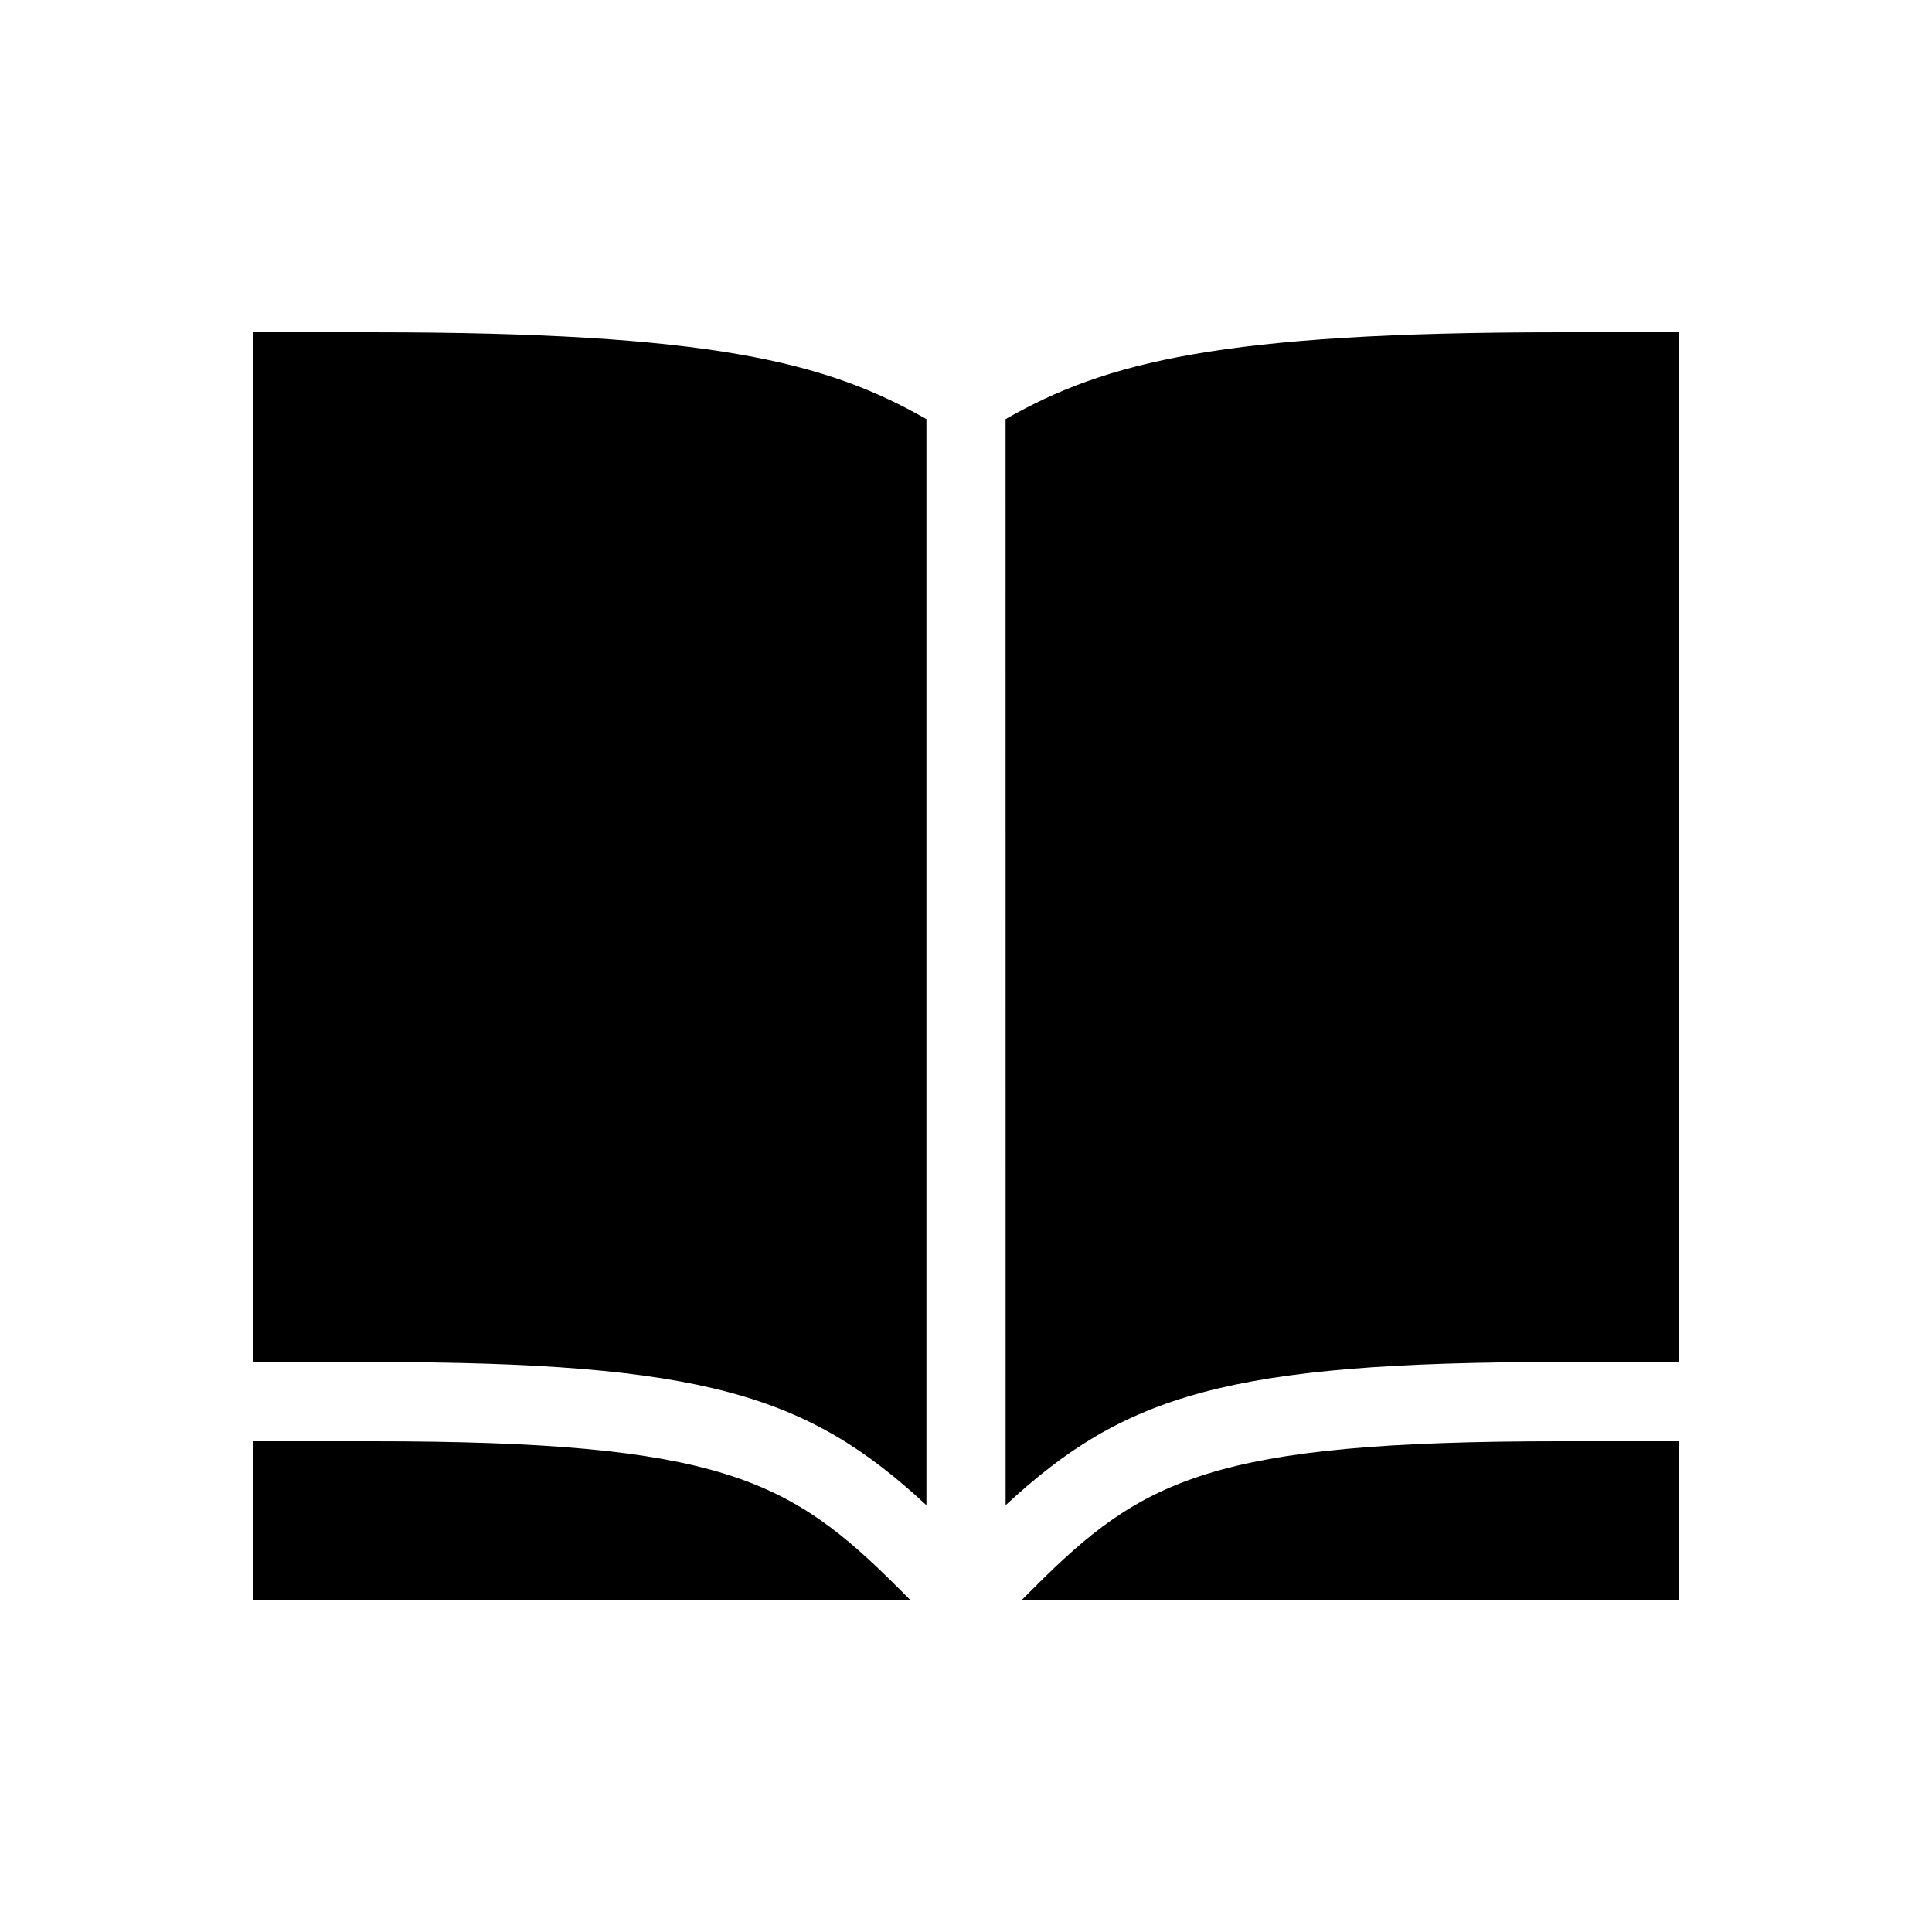
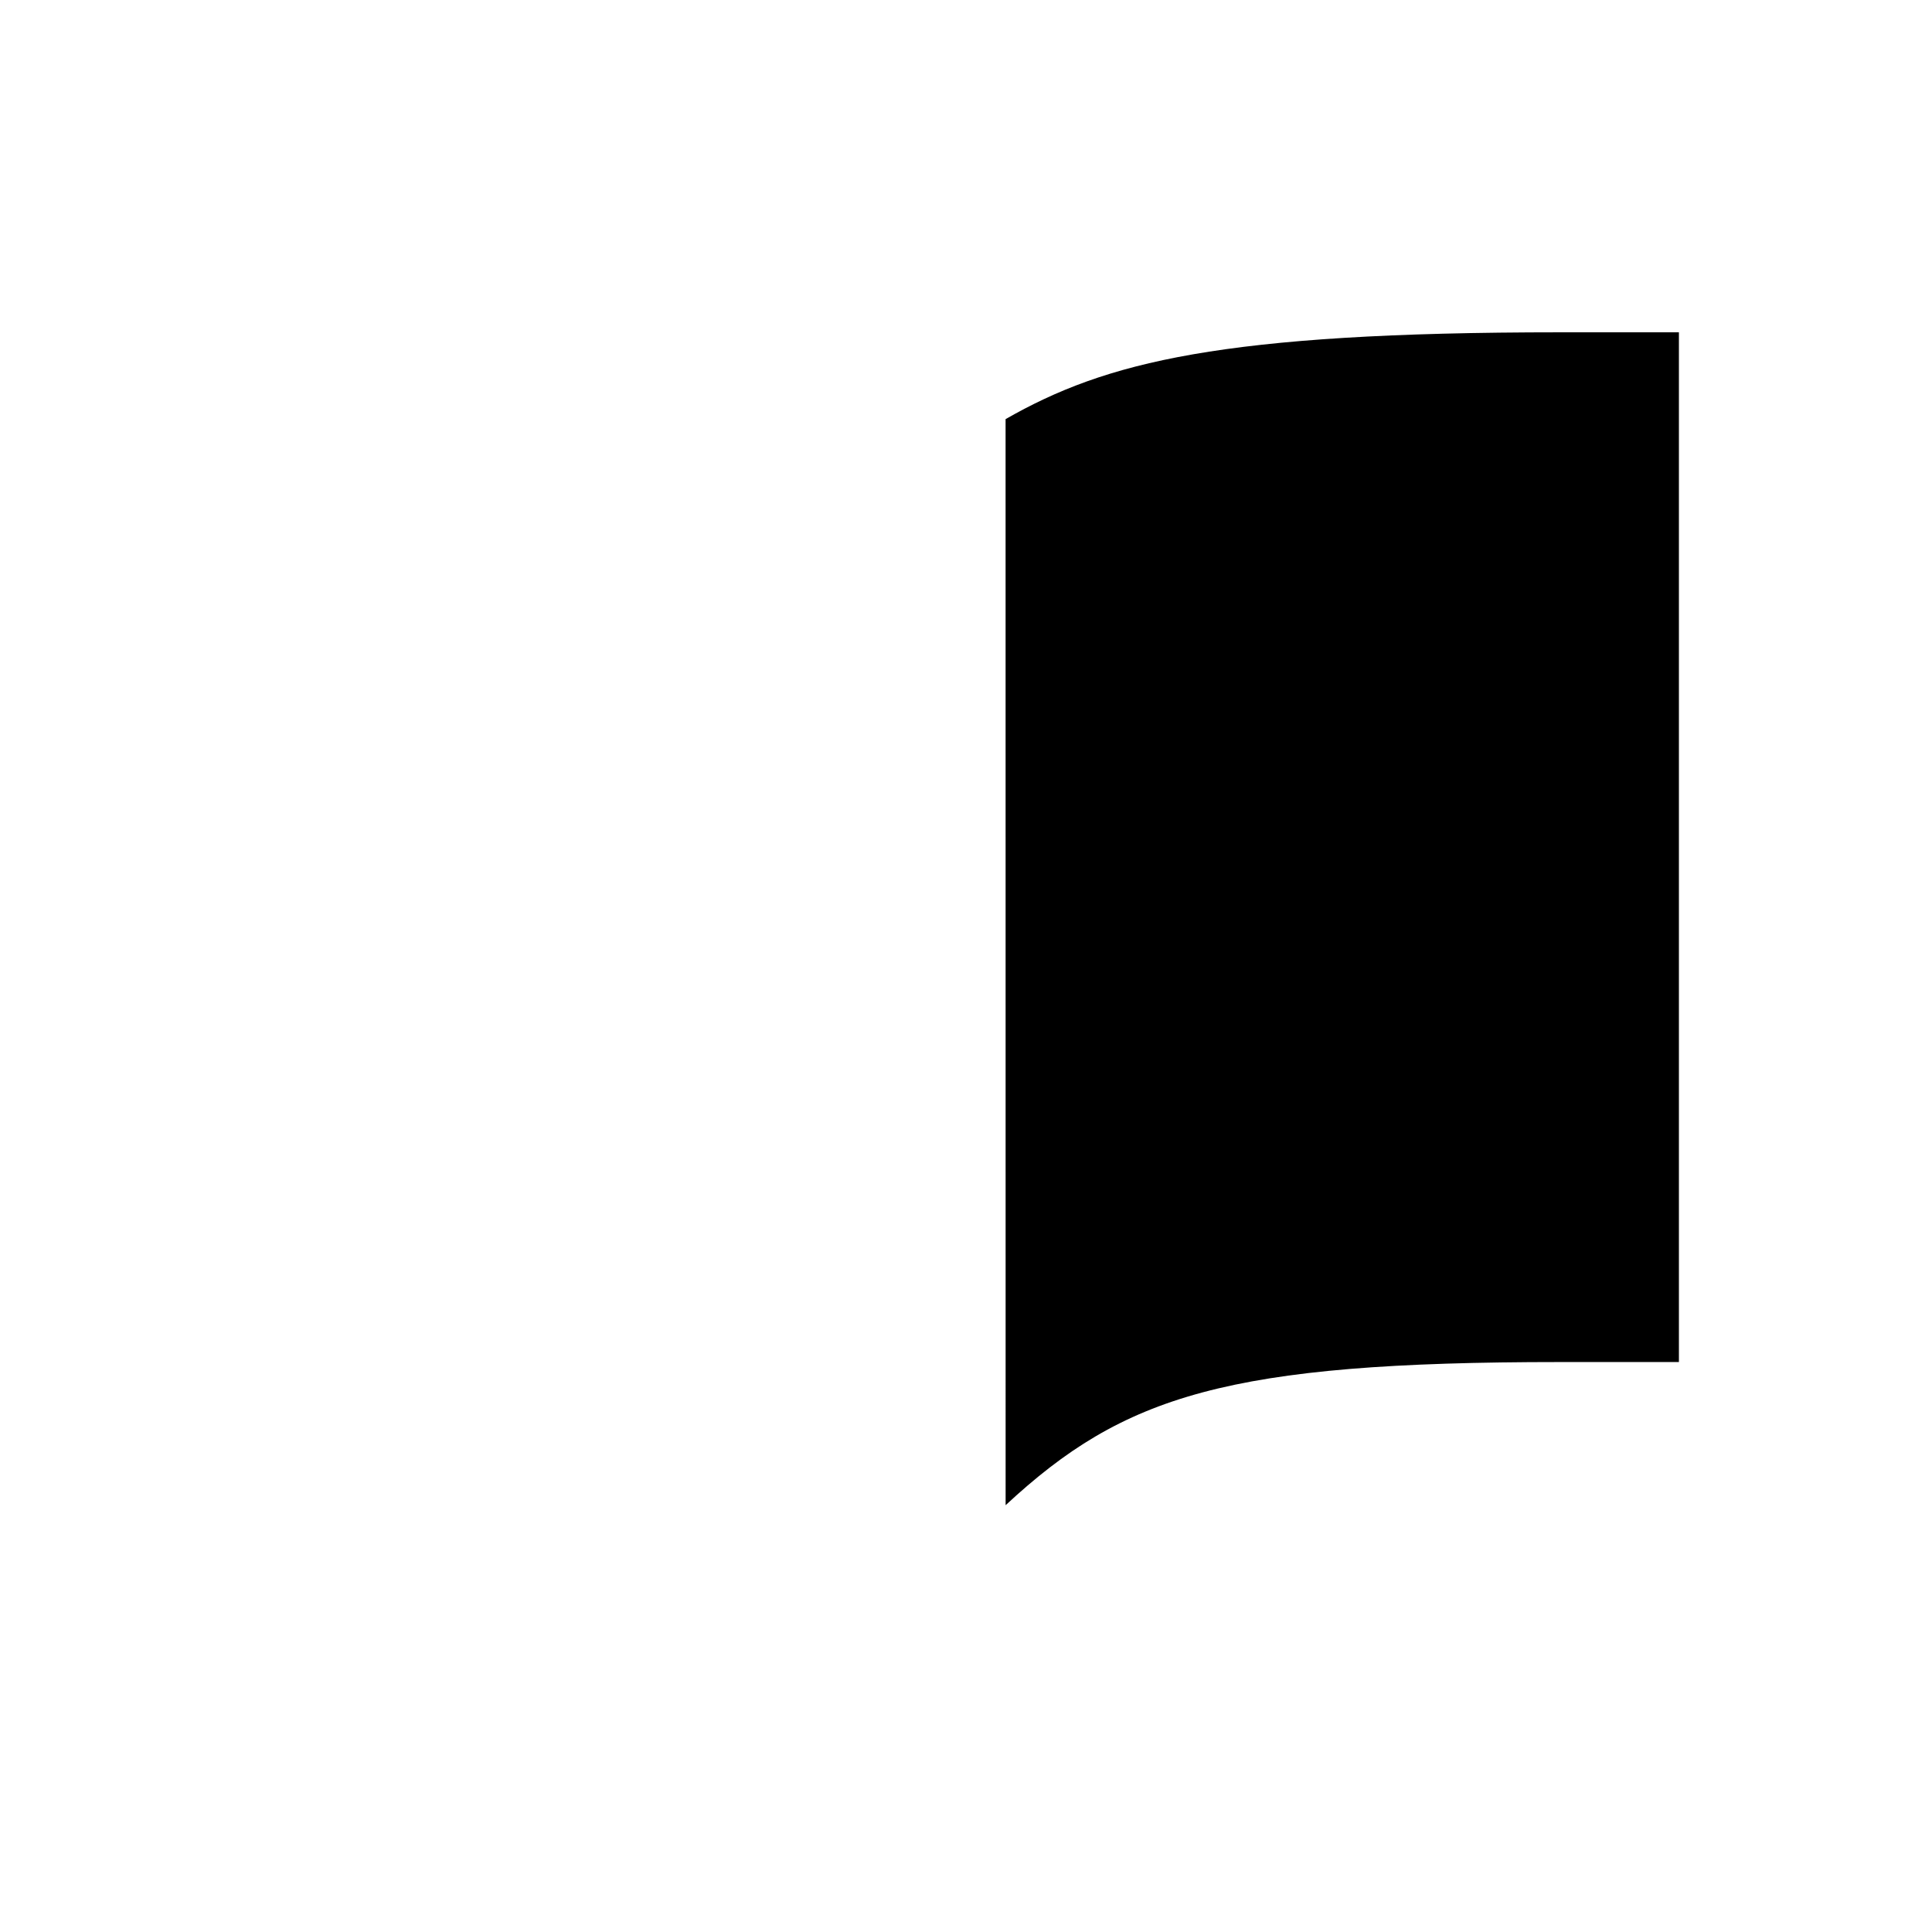
<svg xmlns="http://www.w3.org/2000/svg" fill="#000000" width="800px" height="800px" version="1.1" viewBox="144 144 512 512">
  <g>
    <path d="m410.5 542.89c31.383-29.137 58.84-37.934 146.94-37.934h31.488v-272.89h-31.488c-89.867 0-120.43 7.863-146.95 23.008z" />
-     <path d="m242.56 504.96c88.105 0 115.56 8.797 146.95 37.934v-287.82c-26.516-15.148-57.078-23.008-146.95-23.008h-31.488v272.9z" />
-     <path d="m557.44 525.95c-92.375 0-110.7 10.086-139.52 38.91l-3.074 3.074h174.09v-41.984z" />
-     <path d="m242.56 525.95h-31.488v41.984h174.09l-3.074-3.074c-28.824-28.82-47.148-38.91-139.52-38.91z" />
  </g>
</svg>